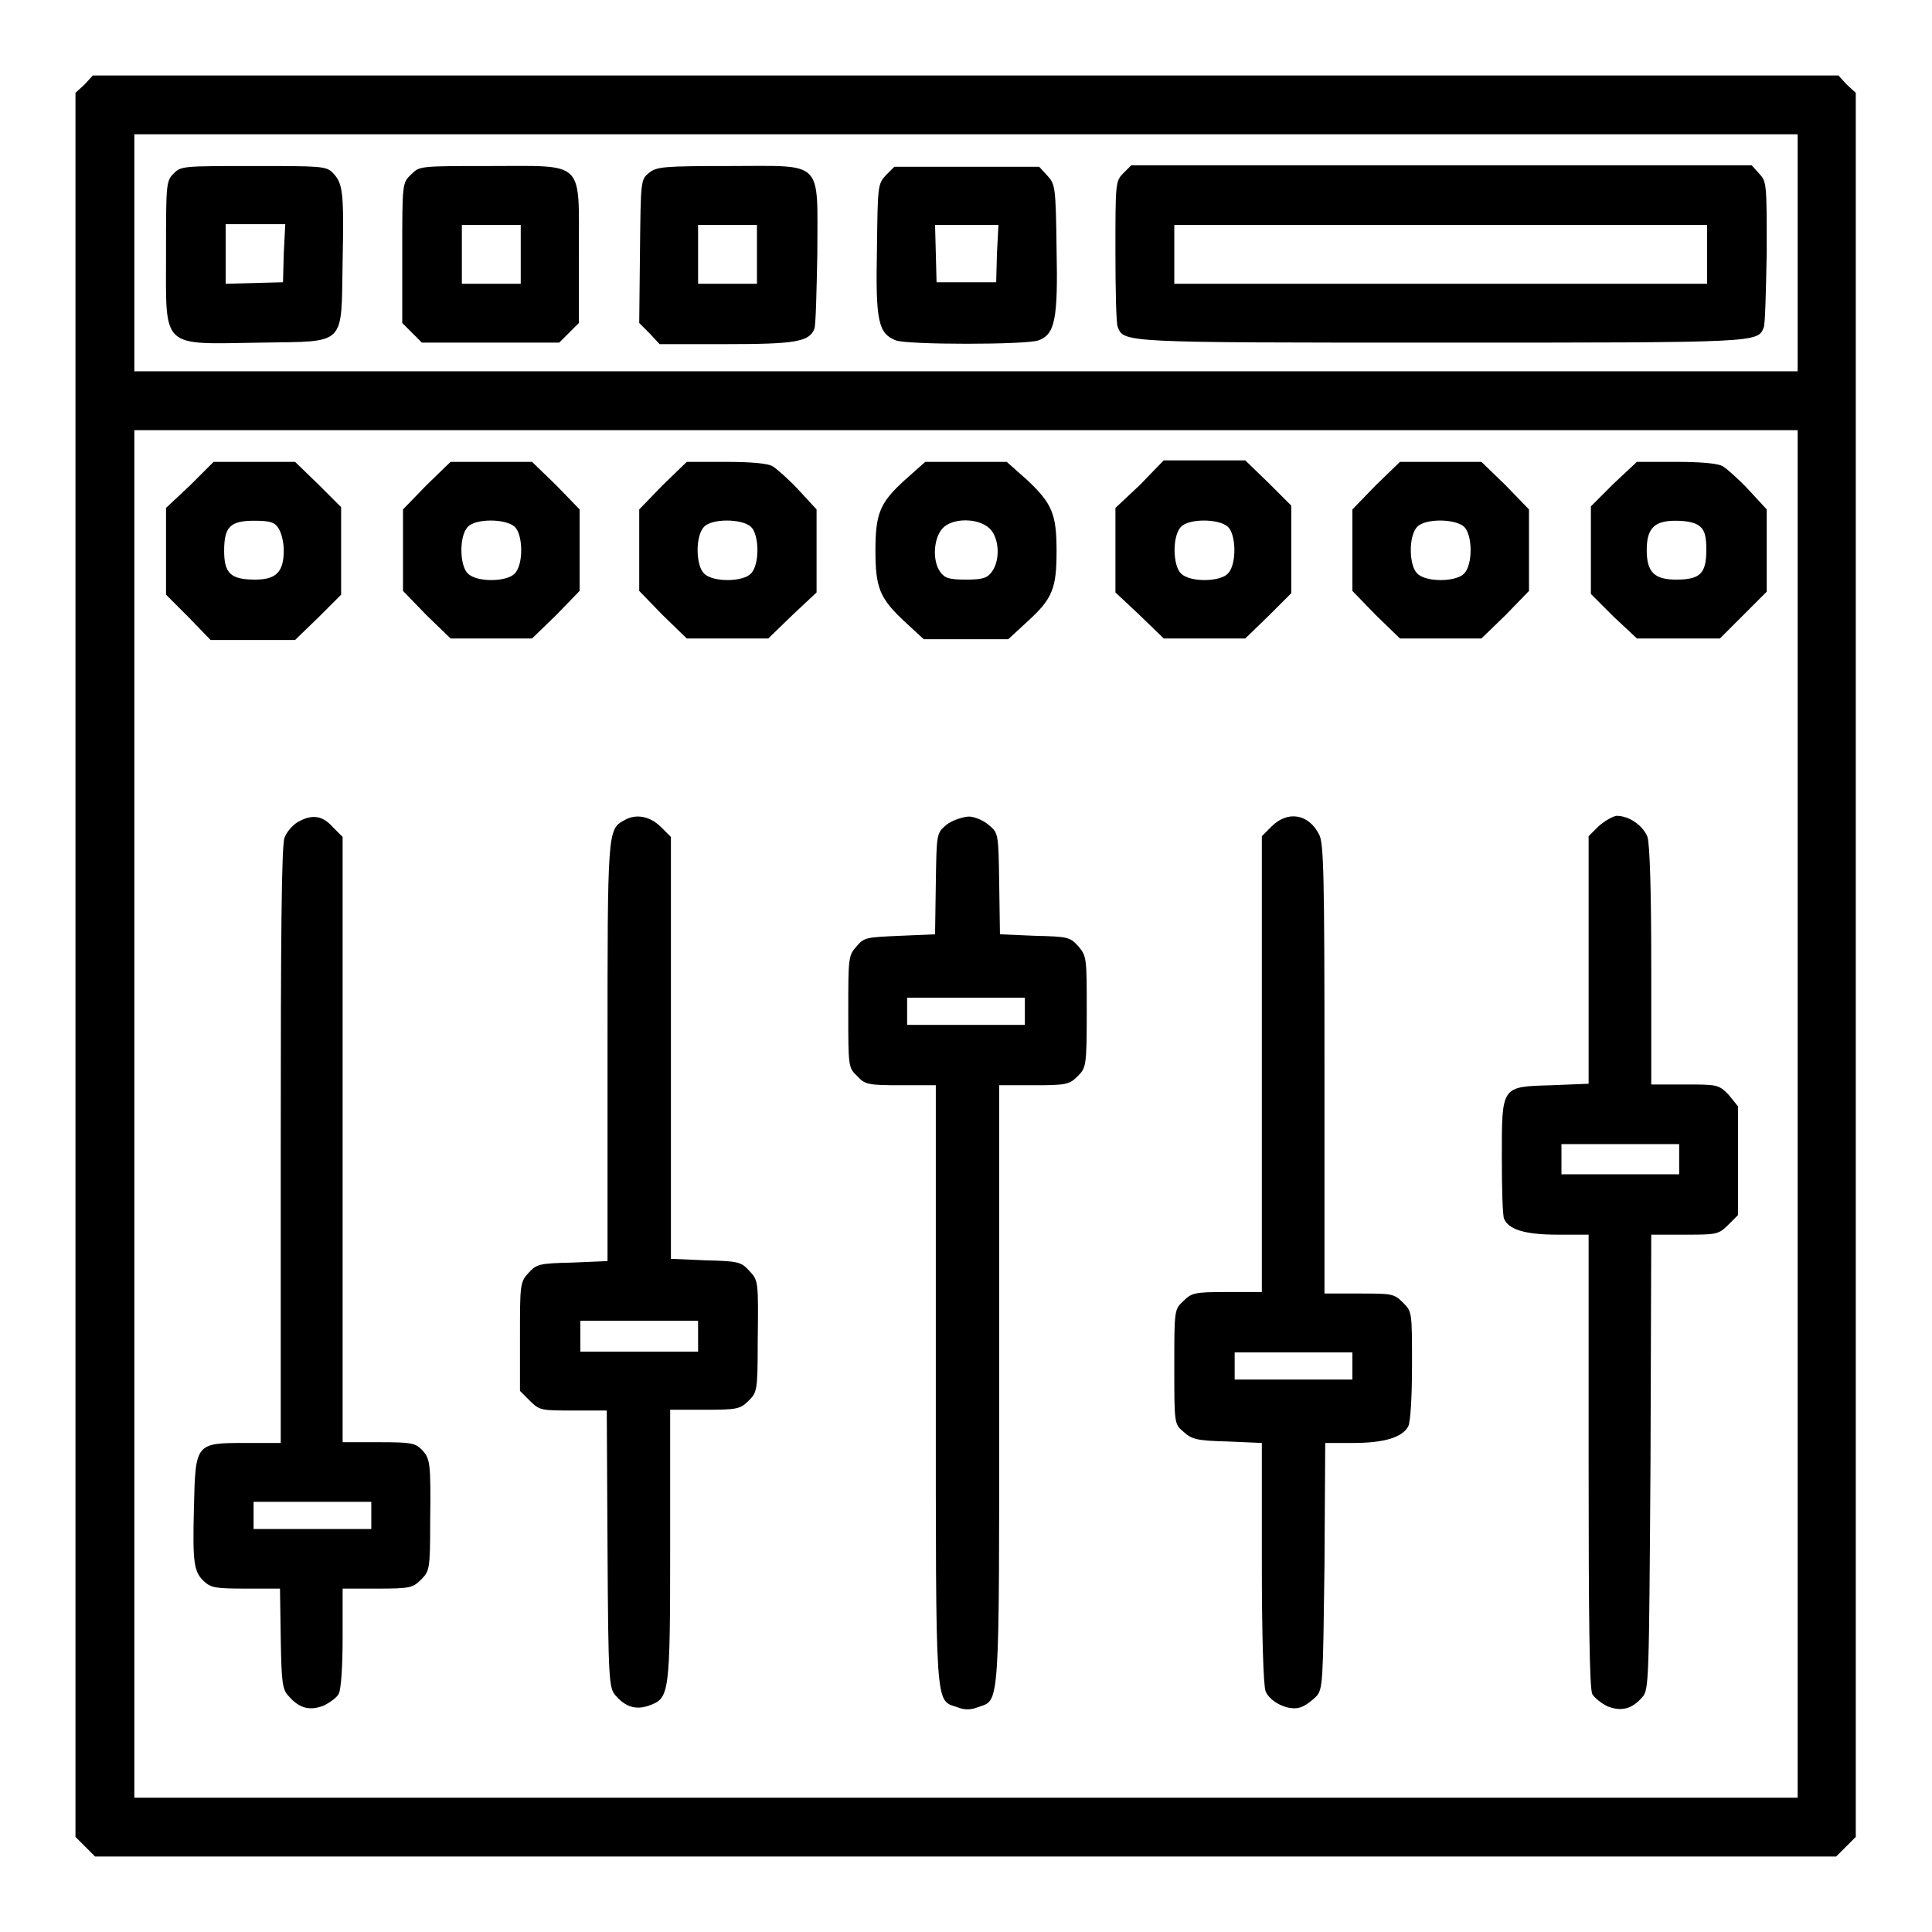
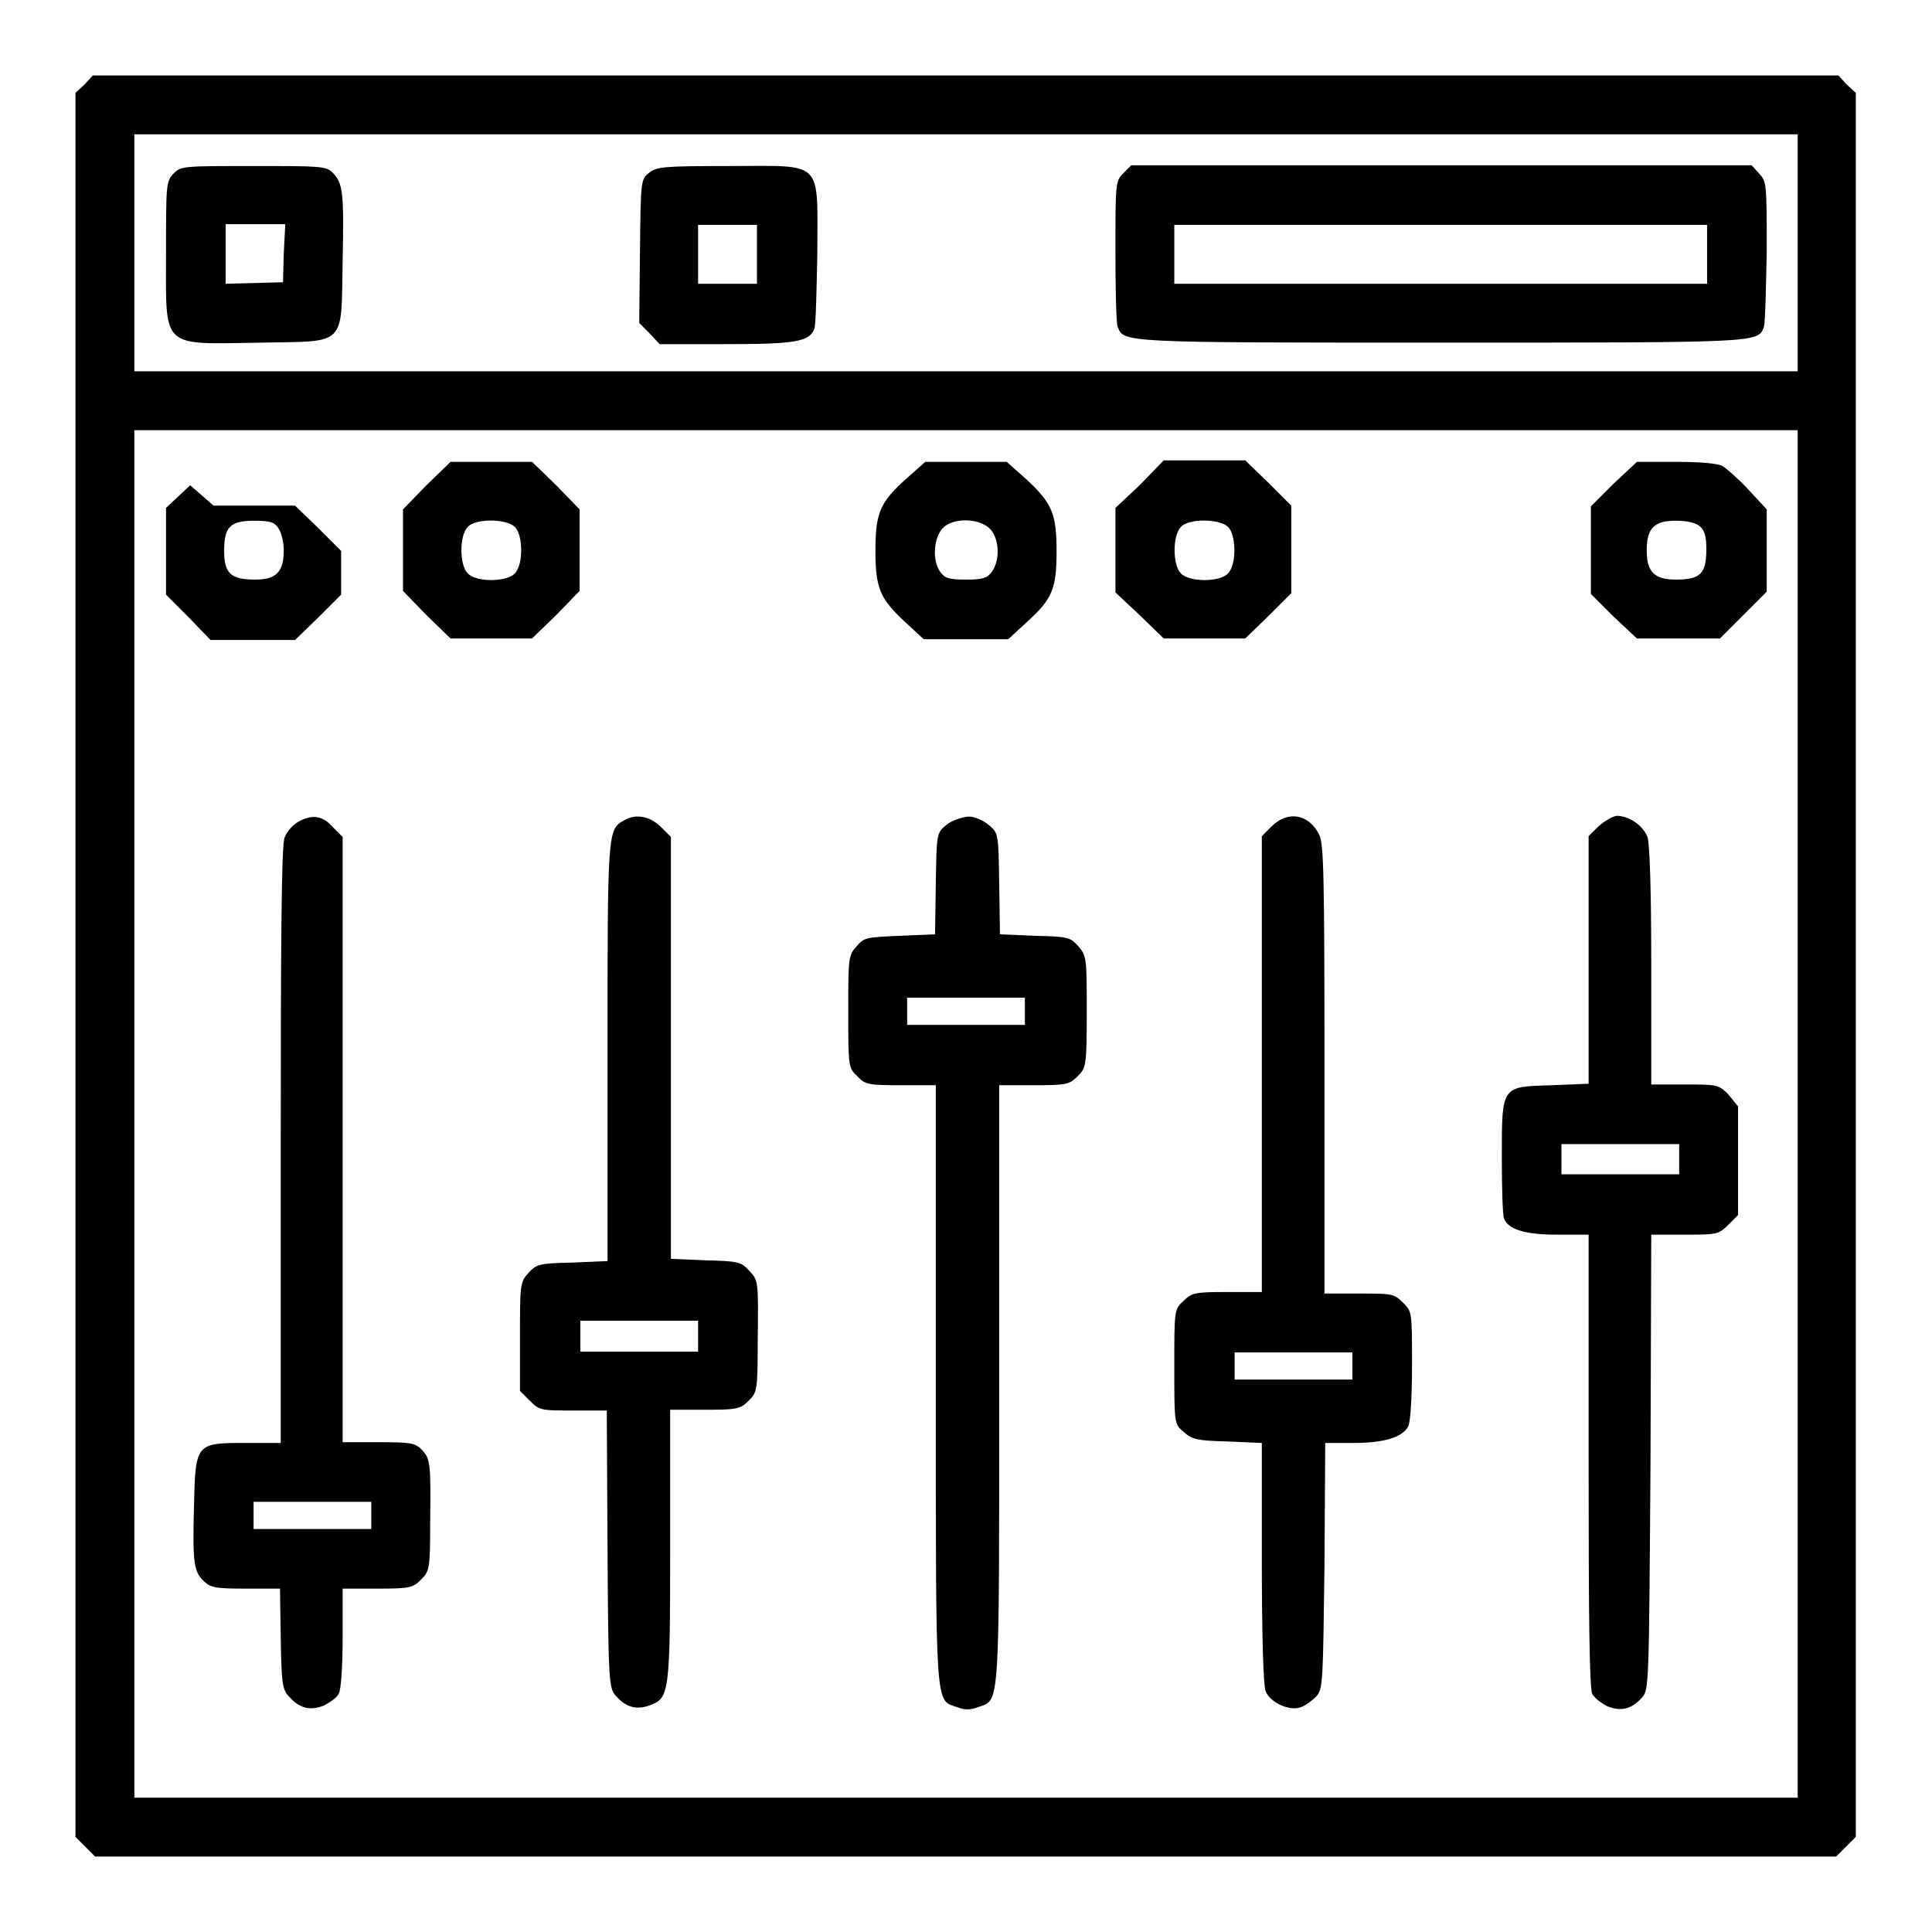
<svg xmlns="http://www.w3.org/2000/svg" version="1.1" x="0px" y="0px" viewBox="0 0 256 256" enable-background="new 0 0 256 256" xml:space="preserve">
  <g>
    <g>
      <g>
        <path fill="#000000" d="M11.2,11.2L10,12.3v115.5v115.6l1.3,1.3l1.3,1.3H128h115.3l1.3-1.3l1.3-1.3V127.8V12.3l-1.2-1.1l-1.1-1.2H128H12.3L11.2,11.2z M238.2,33.5v15.7H128H17.8V33.5V17.8H128h110.2V33.5z M238.2,147.6v90.6H128H17.8v-90.6V57H128h110.2V147.6z" />
        <path fill="#000000" d="M23,23c-1,1-1,1.5-1,10.6c0,12.8-0.8,12,12.6,11.8C46,45.2,45.2,46,45.4,34.6c0.2-9.4,0-10.3-1.3-11.7C43.2,22,42.5,22,33.6,22C24.2,22,24,22,23,23z M37.6,33.6l-0.1,3.8l-3.8,0.1l-3.8,0.1v-4v-3.9h3.9h4L37.6,33.6z" />
-         <path fill="#000000" d="M54.5,23.1c-1.2,1.1-1.2,1.2-1.2,10.4v9.3l1.3,1.3l1.3,1.3h9.1h9.1l1.3-1.3l1.3-1.3v-9.3c0-12.4,0.9-11.5-11.8-11.5C55.6,22,55.6,22,54.5,23.1z M69,33.7v3.9h-3.9h-3.9v-3.9v-3.9h3.9H69V33.7z" />
        <path fill="#000000" d="M86,22.9c-1.1,0.9-1.1,1-1.2,10.4l-0.1,9.5l1.4,1.4l1.3,1.4h8.8c9.1,0,11-0.3,11.7-2c0.2-0.4,0.3-4.9,0.4-10C108.3,21,109.3,22,96.6,22C87.9,22,87,22.1,86,22.9z M100.3,33.7v3.9h-3.9h-3.9v-3.9v-3.9h3.9h3.9V33.7z" />
-         <path fill="#000000" d="M117.4,23.2c-1.1,1.2-1.1,1.4-1.2,9.9c-0.2,9.5,0.2,11.1,2.5,12c1.5,0.6,17.3,0.6,18.9,0c2.2-0.8,2.6-2.8,2.4-12.2c-0.1-8.2-0.2-8.5-1.2-9.6l-1.1-1.2H128h-9.5L117.4,23.2z M132.1,33.6l-0.1,3.8H128h-3.9l-0.1-3.8l-0.1-3.8h4.2h4.2L132.1,33.6z" />
        <path fill="#000000" d="M148.8,23c-1,1-1,1.5-1,10.3c0,5.1,0.1,9.6,0.3,10c0.8,2.1,0.5,2.1,42.8,2.1c42.2,0,42,0,42.8-2c0.2-0.4,0.3-4.9,0.4-10c0-9.1,0-9.3-1-10.4l-1-1.1h-41.1h-41.1L148.8,23z M226.2,33.7v3.9h-35.3h-35.3v-3.9v-3.9h35.3h35.3V33.7z" />
-         <path fill="#000000" d="M25.2,64.3l-3.2,3v5.8v5.7l3,3l2.9,3h5.6h5.6l3.1-3l3-3v-5.8v-5.8l-3-3l-3.1-3h-5.4h-5.4L25.2,64.3z M36.9,70c0.4,0.6,0.7,1.9,0.7,2.9c0,2.9-1,3.9-3.8,3.9c-3.2,0-4.1-0.8-4.1-3.8c0-3.2,0.8-4,4-4C35.8,69,36.4,69.2,36.9,70z" />
+         <path fill="#000000" d="M25.2,64.3l-3.2,3v5.8v5.7l3,3l2.9,3h5.6h5.6l3.1-3l3-3v-5.8l-3-3l-3.1-3h-5.4h-5.4L25.2,64.3z M36.9,70c0.4,0.6,0.7,1.9,0.7,2.9c0,2.9-1,3.9-3.8,3.9c-3.2,0-4.1-0.8-4.1-3.8c0-3.2,0.8-4,4-4C35.8,69,36.4,69.2,36.9,70z" />
        <path fill="#000000" d="M56.5,64.3l-3.1,3.2v5.4v5.4l3.1,3.2l3.2,3.1h5.4h5.4l3.2-3.1l3.1-3.2v-5.4v-5.4l-3.1-3.2l-3.2-3.1h-5.4h-5.4L56.5,64.3z M68.2,69.8c1.1,1,1.2,5,0,6.2c-1,1.1-5,1.2-6.2,0c-1.1-1-1.2-5,0-6.2C63,68.7,67,68.7,68.2,69.8z" />
-         <path fill="#000000" d="M87.8,64.3l-3.1,3.2v5.4v5.4l3.1,3.2l3.2,3.1h5.4h5.4l3.2-3.1l3.2-3V73v-5.5l-2.4-2.6c-1.3-1.4-2.9-2.8-3.4-3.1c-0.6-0.4-2.9-0.6-6.2-0.6H91L87.8,64.3z M99.5,69.8c1.1,1,1.2,5,0,6.2c-1,1.1-5,1.2-6.2,0c-1.1-1-1.2-5,0-6.2C94.3,68.7,98.3,68.7,99.5,69.8z" />
        <path fill="#000000" d="M119.9,63.6c-3.3,3-3.9,4.4-3.9,9.4c0,4.9,0.6,6.3,3.8,9.3l2.6,2.4h5.6h5.6l2.6-2.4c3.3-3,3.8-4.4,3.8-9.3c0-4.9-0.6-6.3-3.9-9.4l-2.7-2.4H128h-5.4L119.9,63.6z M131.1,70c1.3,1.2,1.5,4.2,0.3,5.8c-0.6,0.8-1.2,1-3.4,1c-2.3,0-2.8-0.2-3.4-1c-1.1-1.5-0.9-4.5,0.3-5.8C126.2,68.6,129.6,68.6,131.1,70z" />
        <path fill="#000000" d="M151,64.3l-3.2,3v5.6v5.6l3.2,3l3.2,3.1h5.4h5.4l3.1-3l3-3v-5.8v-5.8l-3-3l-3.1-3h-5.4h-5.4L151,64.3z M162.7,69.8c1.1,1,1.2,5,0,6.2c-1,1.1-5,1.2-6.2,0c-1.1-1-1.2-5,0-6.2C157.5,68.7,161.5,68.7,162.7,69.8z" />
-         <path fill="#000000" d="M182.3,64.3l-3.1,3.2v5.4v5.4l3.1,3.2l3.2,3.1h5.4h5.4l3.2-3.1l3.1-3.2v-5.4v-5.4l-3.1-3.2l-3.2-3.1h-5.4h-5.4L182.3,64.3z M194,69.8c1.1,1,1.2,5,0,6.2c-1,1.1-5,1.2-6.2,0c-1.1-1-1.2-5,0-6.2C188.8,68.7,192.8,68.7,194,69.8z" />
        <path fill="#000000" d="M213.8,64.1l-3,3v5.8v5.8l3,3l3.1,2.9h5.5h5.5l3.1-3.1l3.1-3.1V73v-5.5l-2.4-2.6c-1.3-1.4-2.9-2.8-3.4-3.1c-0.6-0.4-2.9-0.6-6.2-0.6h-5.2L213.8,64.1z M225.3,69.8c0.6,0.5,0.8,1.4,0.8,3c0,3.2-0.8,4-4,4c-2.9,0-3.9-1-3.9-3.9c0-2.9,1-3.9,3.8-3.9C223.7,69,224.8,69.3,225.3,69.8z" />
        <path fill="#000000" d="M39.5,108.9c-0.7,0.4-1.5,1.3-1.8,2.1c-0.4,1-0.5,13.3-0.5,40.8v39.4h-4.6c-6.7,0-6.7,0-6.9,8.5c-0.2,7.6,0,8.6,1.4,9.9c0.9,0.8,1.6,0.9,5.5,0.9h4.5l0.1,6.6c0.1,5.9,0.2,6.8,1.1,7.7c1.4,1.6,2.8,1.9,4.6,1.2c0.8-0.4,1.8-1.1,2-1.6c0.3-0.6,0.5-3.7,0.5-7.4v-6.5h4.6c4.3,0,4.7-0.1,5.8-1.2c1.1-1.1,1.2-1.4,1.2-7.5c0.1-8.1,0-8.5-1.1-9.7c-0.9-0.9-1.4-1-5.8-1h-4.7V151v-40.1l-1.3-1.3C42.7,108,41.3,107.9,39.5,108.9z M49.2,200.8v1.8h-7.8h-7.8v-1.8V199h7.8h7.8V200.8z" />
        <path fill="#000000" d="M82.7,108.7c-2.2,1.2-2.2,1.4-2.2,30.8v27.6l-4.7,0.2c-4.4,0.1-4.7,0.2-5.8,1.4c-1.1,1.2-1.1,1.6-1.1,8.4v7.2l1.3,1.3c1.3,1.3,1.5,1.3,5.8,1.3h4.4l0.1,18.4c0.1,17.7,0.2,18.4,1.1,19.4c1.3,1.5,2.7,1.9,4.4,1.3c2.7-1,2.8-1.3,2.8-21.2v-18h4.6c4.3,0,4.7-0.1,5.8-1.2c1.1-1.1,1.2-1.3,1.2-7.7c0.1-8.4,0.1-8.2-1.2-9.6c-1-1.1-1.5-1.2-5.7-1.3l-4.6-0.2V139v-28.1l-1.3-1.3C86.1,108.1,84.2,107.8,82.7,108.7z M92.5,177.1v2h-7.8h-7.8v-2v-2.1l7.8,0h7.8V177.1z" />
        <path fill="#000000" d="M125.4,109.3c-1.3,1.1-1.3,1.1-1.4,7.8l-0.1,6.7l-4.7,0.2c-4.4,0.2-4.7,0.2-5.7,1.4c-1.1,1.2-1.1,1.6-1.1,8.7c0,7.2,0,7.4,1.2,8.5c1,1.1,1.4,1.2,5.8,1.2h4.6v39.6c0,43.6-0.1,41.8,2.8,42.8c1,0.4,1.8,0.4,2.8,0c2.9-1,2.8,0.8,2.8-42.8v-39.6h4.6c4.3,0,4.7-0.1,5.8-1.2c1.1-1.1,1.2-1.3,1.2-8.5c0-7.1,0-7.4-1.1-8.7c-1.1-1.2-1.3-1.3-5.7-1.4l-4.7-0.2l-0.1-6.7c-0.1-6.7-0.1-6.7-1.4-7.8c-0.7-0.6-1.9-1.1-2.6-1.1S126.1,108.7,125.4,109.3z M135.8,134v1.8H128h-7.8V134v-1.8h7.8h7.8V134z" />
        <path fill="#000000" d="M168.5,109.5l-1.3,1.3v30.2v30.2h-4.6c-4.3,0-4.7,0.1-5.8,1.2c-1.2,1.1-1.2,1.2-1.2,8.7c0,7.5,0,7.6,1.2,8.6c1.1,1,1.7,1.2,5.8,1.3l4.6,0.2v15.9c0,9.4,0.2,16.3,0.5,17c0.6,1.5,3.2,2.7,4.7,2.1c0.6-0.2,1.5-0.9,2-1.4c0.9-1,0.9-1.8,1.1-17.3l0.1-16.3h3.7c4,0,6.5-0.7,7.3-2.2c0.3-0.6,0.5-3.9,0.5-8.1c0-7.1,0-7.1-1.2-8.3c-1.2-1.2-1.5-1.2-5.8-1.2h-4.6v-29.7c0-25.7-0.1-30-0.7-31.1C173.4,107.8,170.6,107.4,168.5,109.5z M179.2,181v1.8h-7.8h-7.8V181v-1.8h7.8h7.8V181z" />
        <path fill="#000000" d="M211.8,109.5l-1.3,1.3v16.4v16.4l-4.9,0.2c-6.7,0.2-6.6,0-6.6,9.6c0,4,0.1,7.7,0.3,8.1c0.6,1.4,2.7,2.1,7.1,2.1h4.1v30c0,20.6,0.1,30.3,0.5,30.9c0.3,0.5,1.2,1.2,2,1.6c1.8,0.7,3.2,0.4,4.6-1.2c0.9-1,0.9-1.8,1.1-31.2l0.1-30.1h4.4c4.2,0,4.5,0,5.8-1.3l1.3-1.3v-7.2v-7.2L229,145c-1.3-1.3-1.5-1.3-5.8-1.3h-4.4V128c0-10.2-0.2-16.1-0.5-17.1c-0.6-1.5-2.4-2.8-4.1-2.8C213.6,108.2,212.6,108.8,211.8,109.5z M222.5,153.6v2h-7.8h-7.8v-2v-2h7.8l7.8,0V153.6L222.5,153.6z" />
      </g>
    </g>
  </g>
</svg>